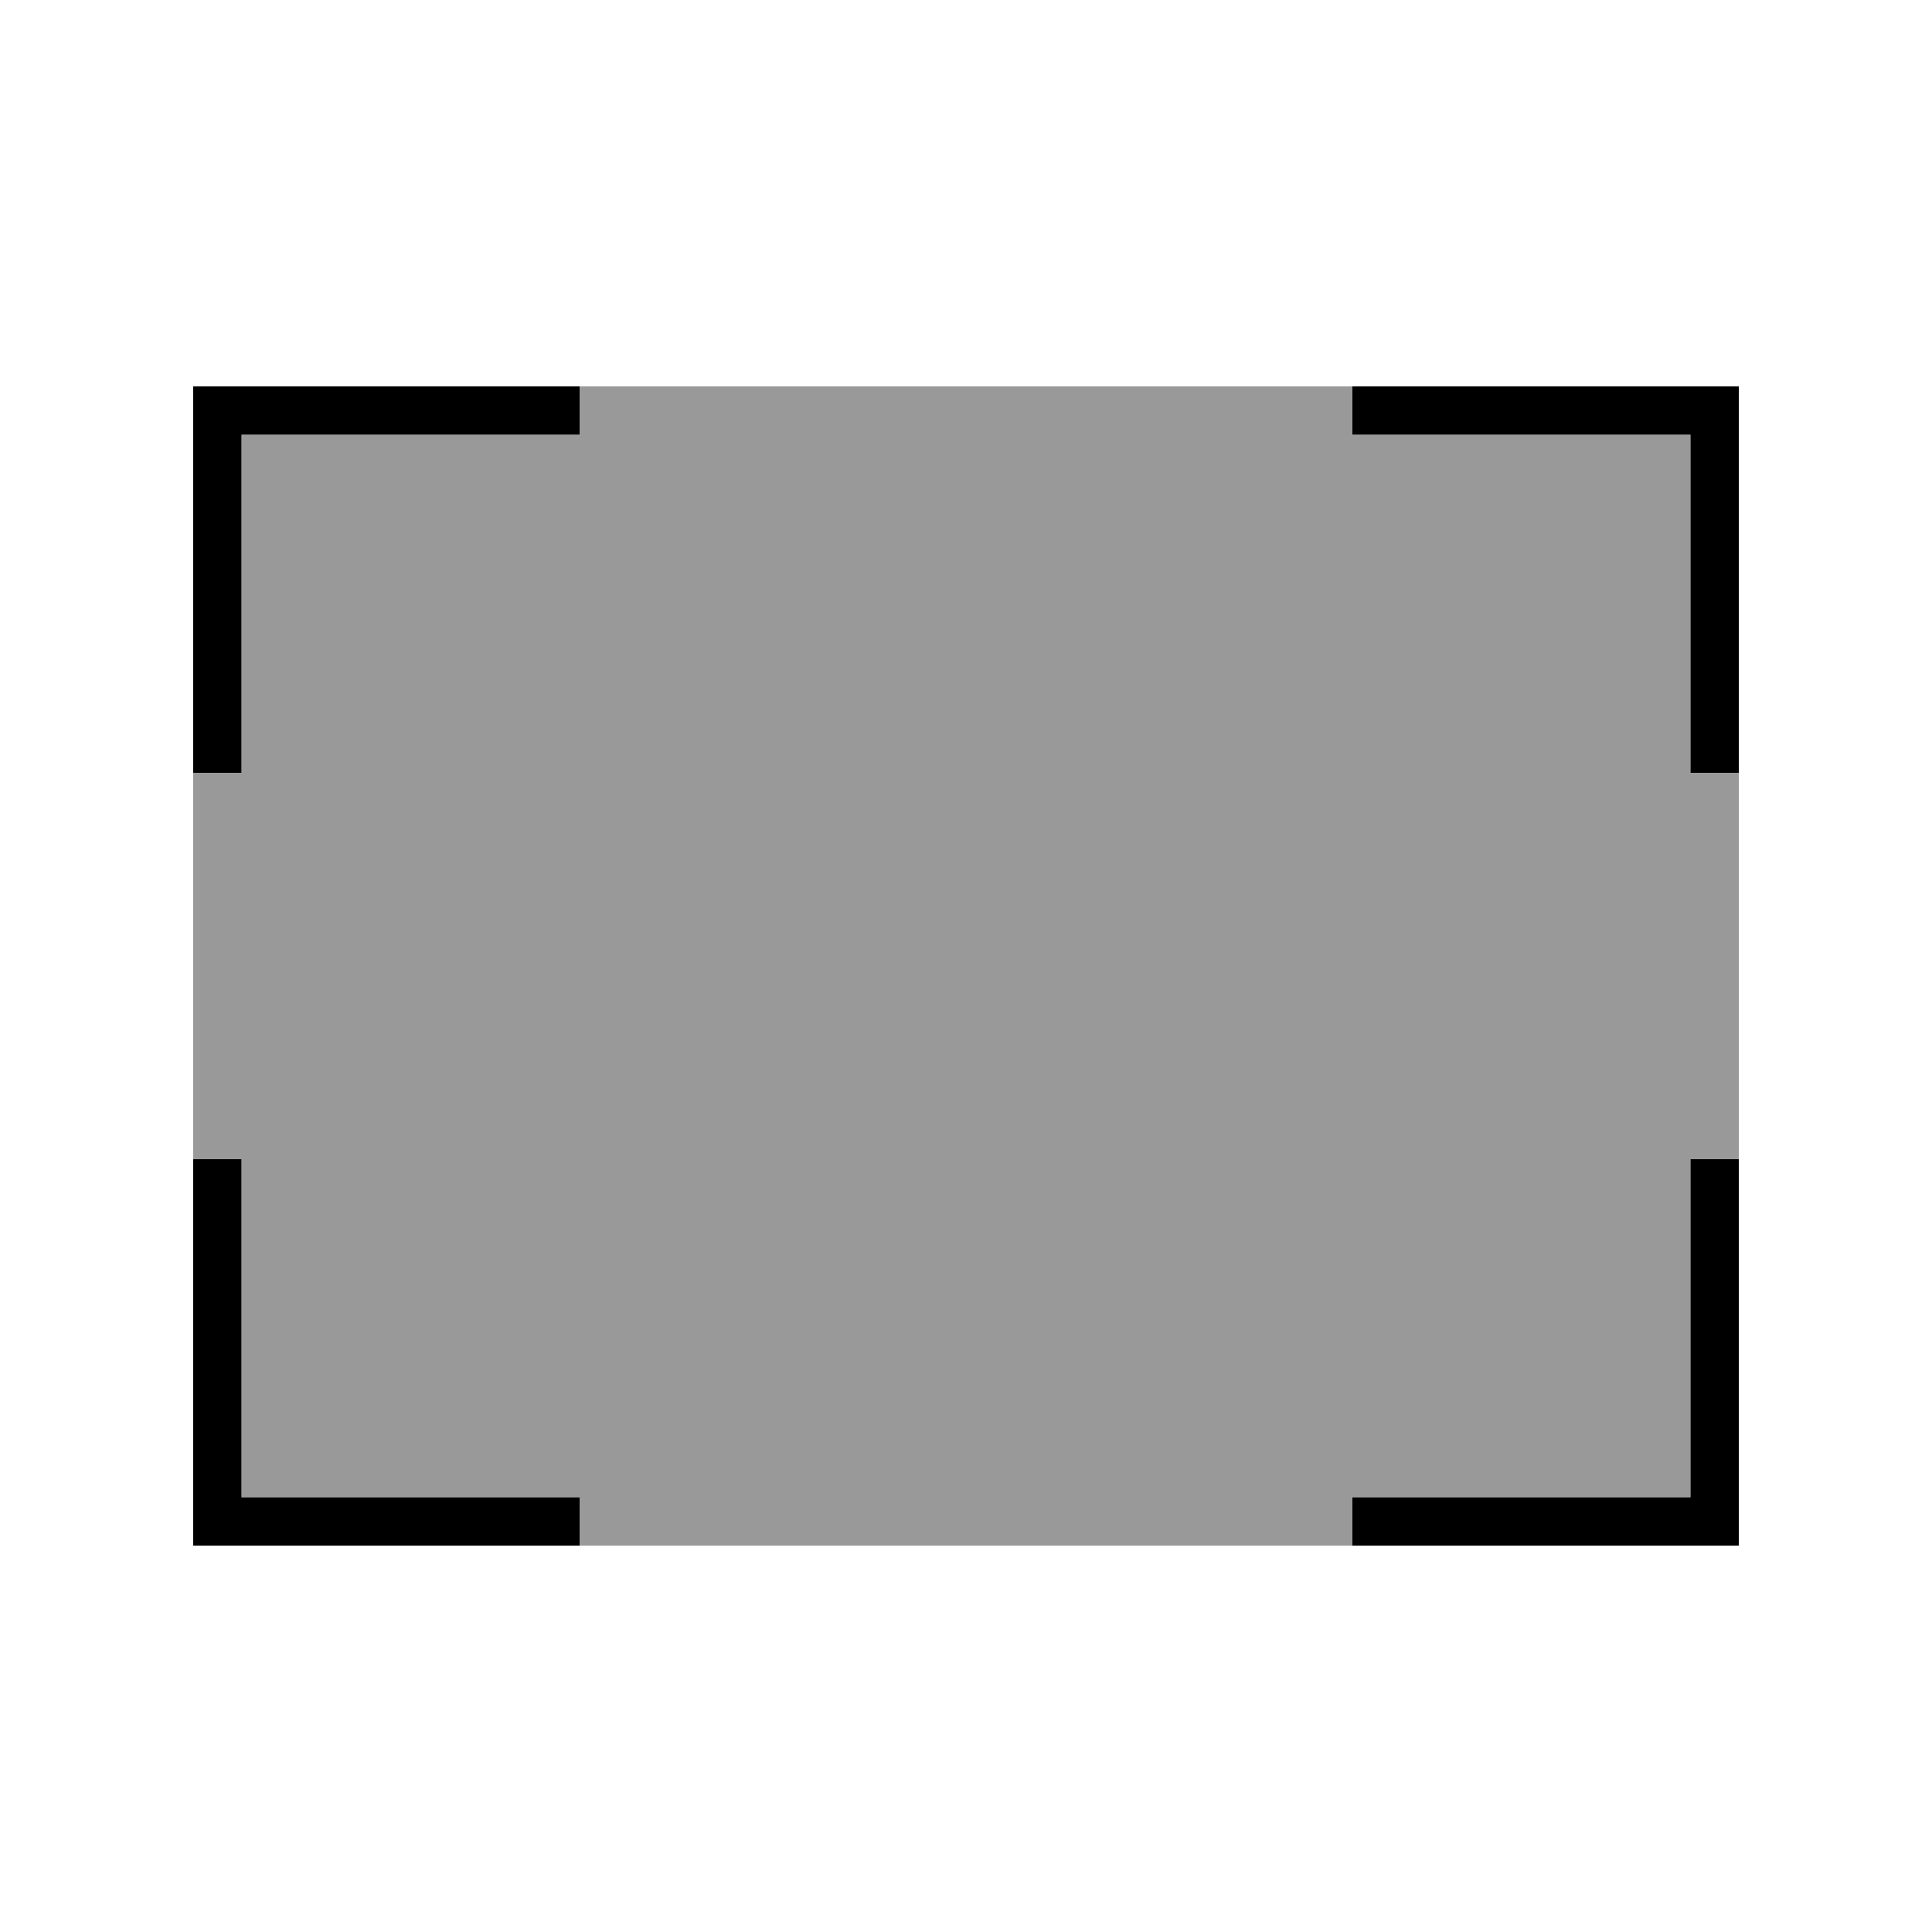
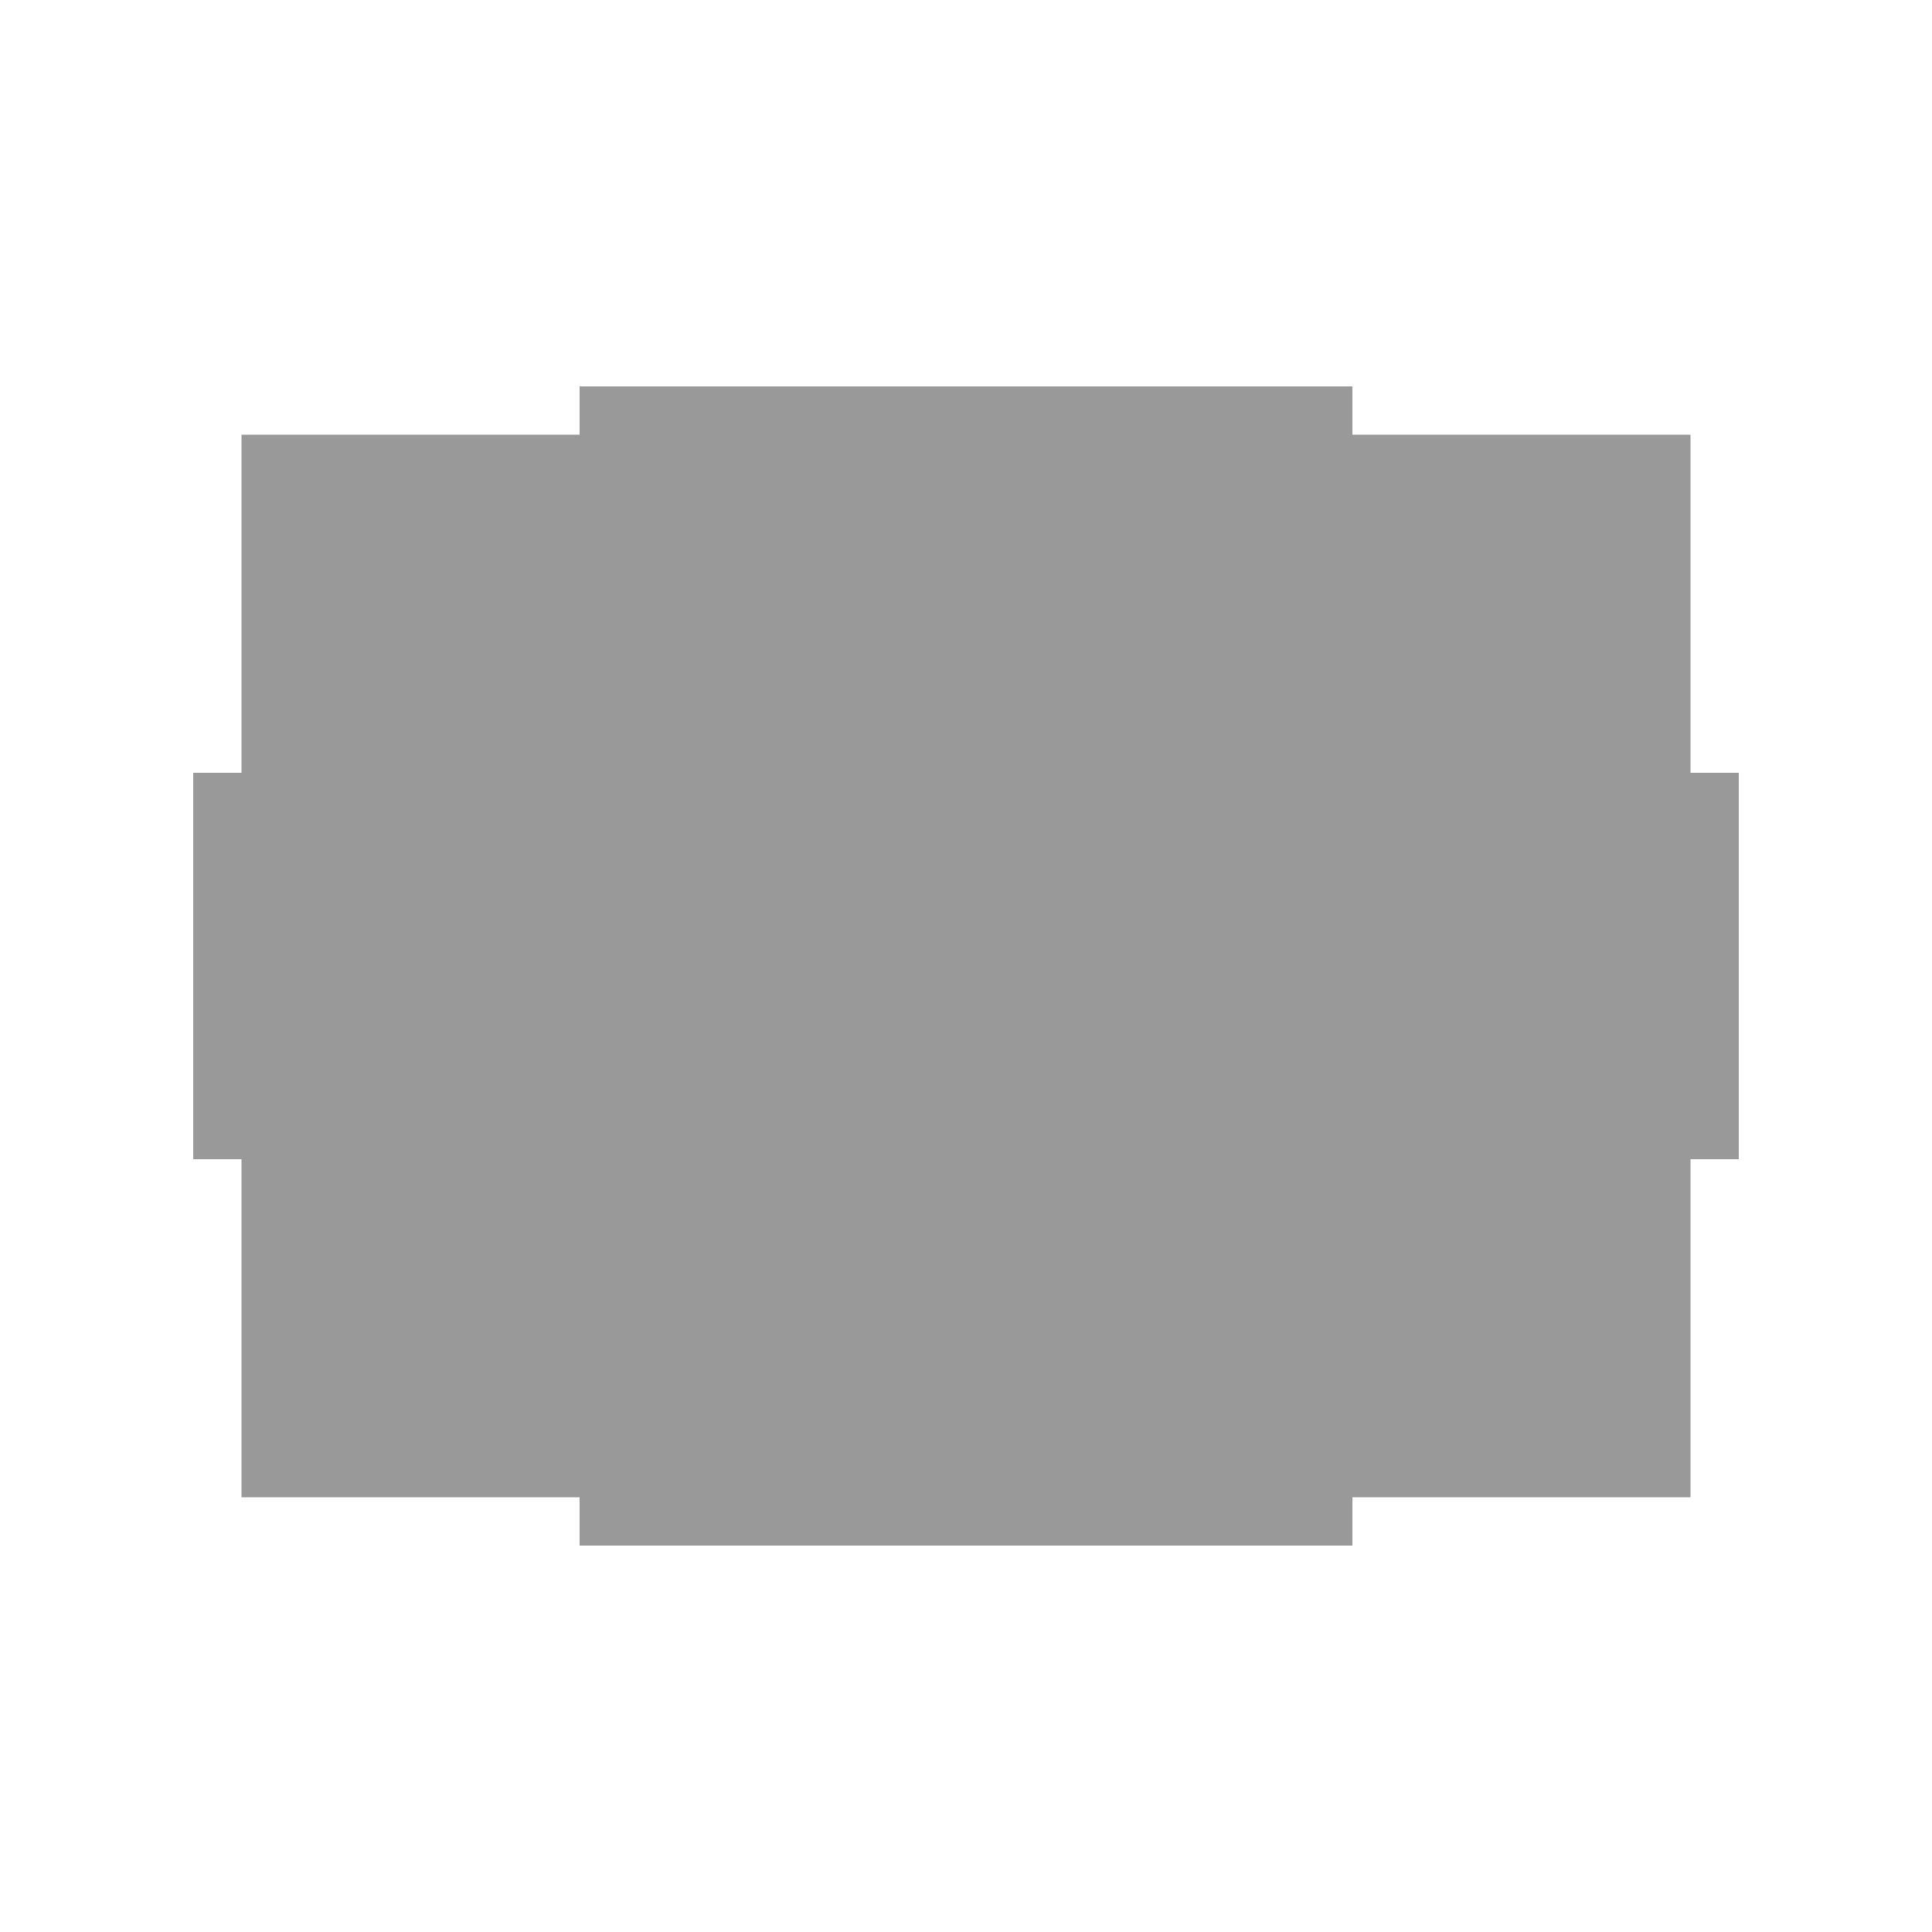
<svg xmlns="http://www.w3.org/2000/svg" viewBox="0 0 640 640">
  <path opacity=".4" fill="currentColor" d="M64 256L64 384L80 384L80 496L192 496L192 512L448 512L448 496L560 496L560 384L576 384L576 256L560 256L560 144L448 144L448 128L192 128L192 144L80 144L80 256L64 256z" />
-   <path fill="currentColor" d="M184 128L192 128L192 144L80 144L80 256L64 256L64 128L184 128zM64 392L64 384L80 384L80 496L192 496L192 512L64 512L64 392zM456 128L576 128L576 256L560 256L560 144L448 144L448 128L456 128zM576 392L576 512L448 512L448 496L560 496L560 384L576 384L576 392z" />
</svg>